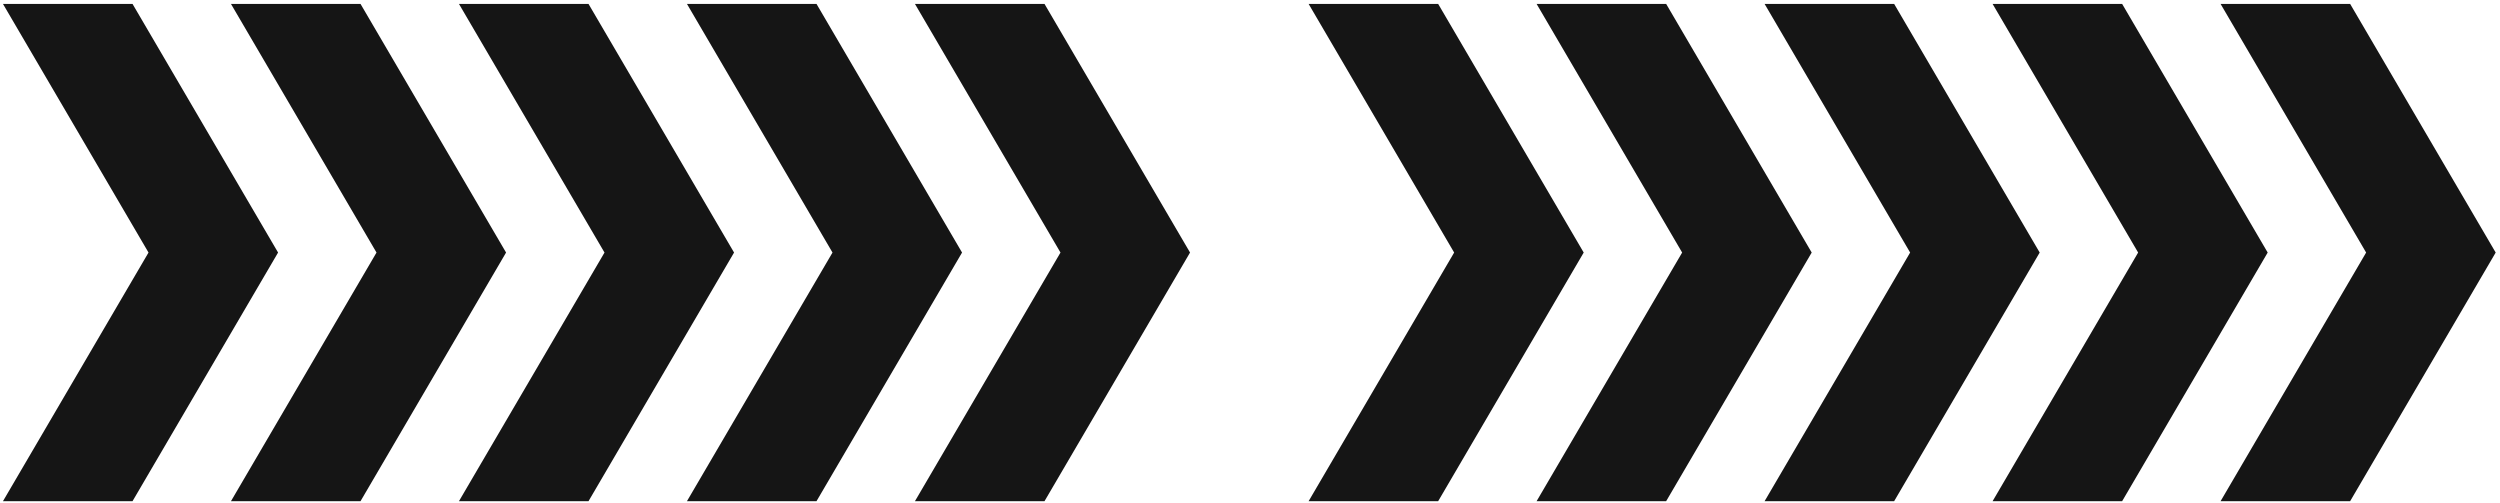
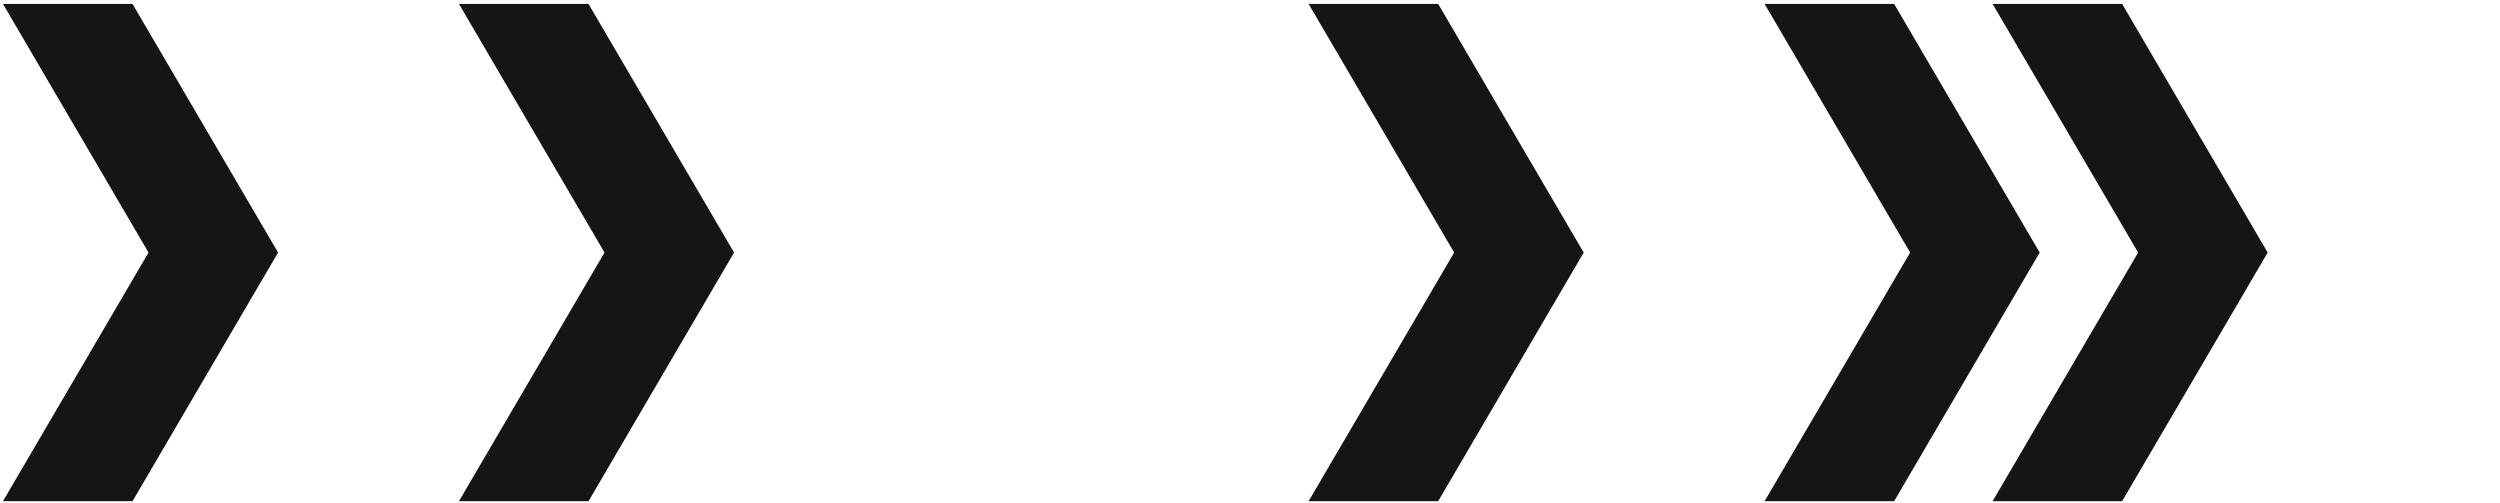
<svg xmlns="http://www.w3.org/2000/svg" width="502" height="101" viewBox="0 0 502 101" fill="none">
  <path d="M288.784 100.636H262.77L291.994 50.713L262.77 0.788H288.784L318.008 50.713L288.784 100.636Z" fill="#151515" />
-   <path d="M334.565 100.636H308.55L337.775 50.713L308.55 0.788H334.565L363.789 50.713L334.565 100.636Z" fill="#151515" />
  <path d="M380.346 100.636H354.332L383.556 50.713L354.332 0.788H380.346L409.571 50.713L380.346 100.636Z" fill="#151515" />
  <path d="M426.127 100.636H400.113L429.338 50.713L400.113 0.788H426.127L455.352 50.713L426.127 100.636Z" fill="#151515" />
-   <path d="M471.909 100.636H445.894L475.119 50.713L445.894 0.788H471.909L501.133 50.713L471.909 100.636Z" fill="#151515" />
  <path d="M26.612 100.636H0.598L29.822 50.713L0.598 0.788H26.612L55.837 50.713L26.612 100.636Z" fill="#151515" />
-   <path d="M72.393 100.636H46.379L75.603 50.713L46.379 0.788H72.393L101.618 50.713L72.393 100.636Z" fill="#151515" />
  <path d="M118.174 100.636H92.16L121.384 50.713L92.16 0.788H118.174L147.399 50.713L118.174 100.636Z" fill="#151515" />
-   <path d="M163.955 100.636H137.941L167.166 50.713L137.941 0.788H163.955L193.18 50.713L163.955 100.636Z" fill="#151515" />
-   <path d="M209.737 100.636H183.722L212.947 50.713L183.722 0.788H209.737L238.961 50.713L209.737 100.636Z" fill="#151515" />
</svg>